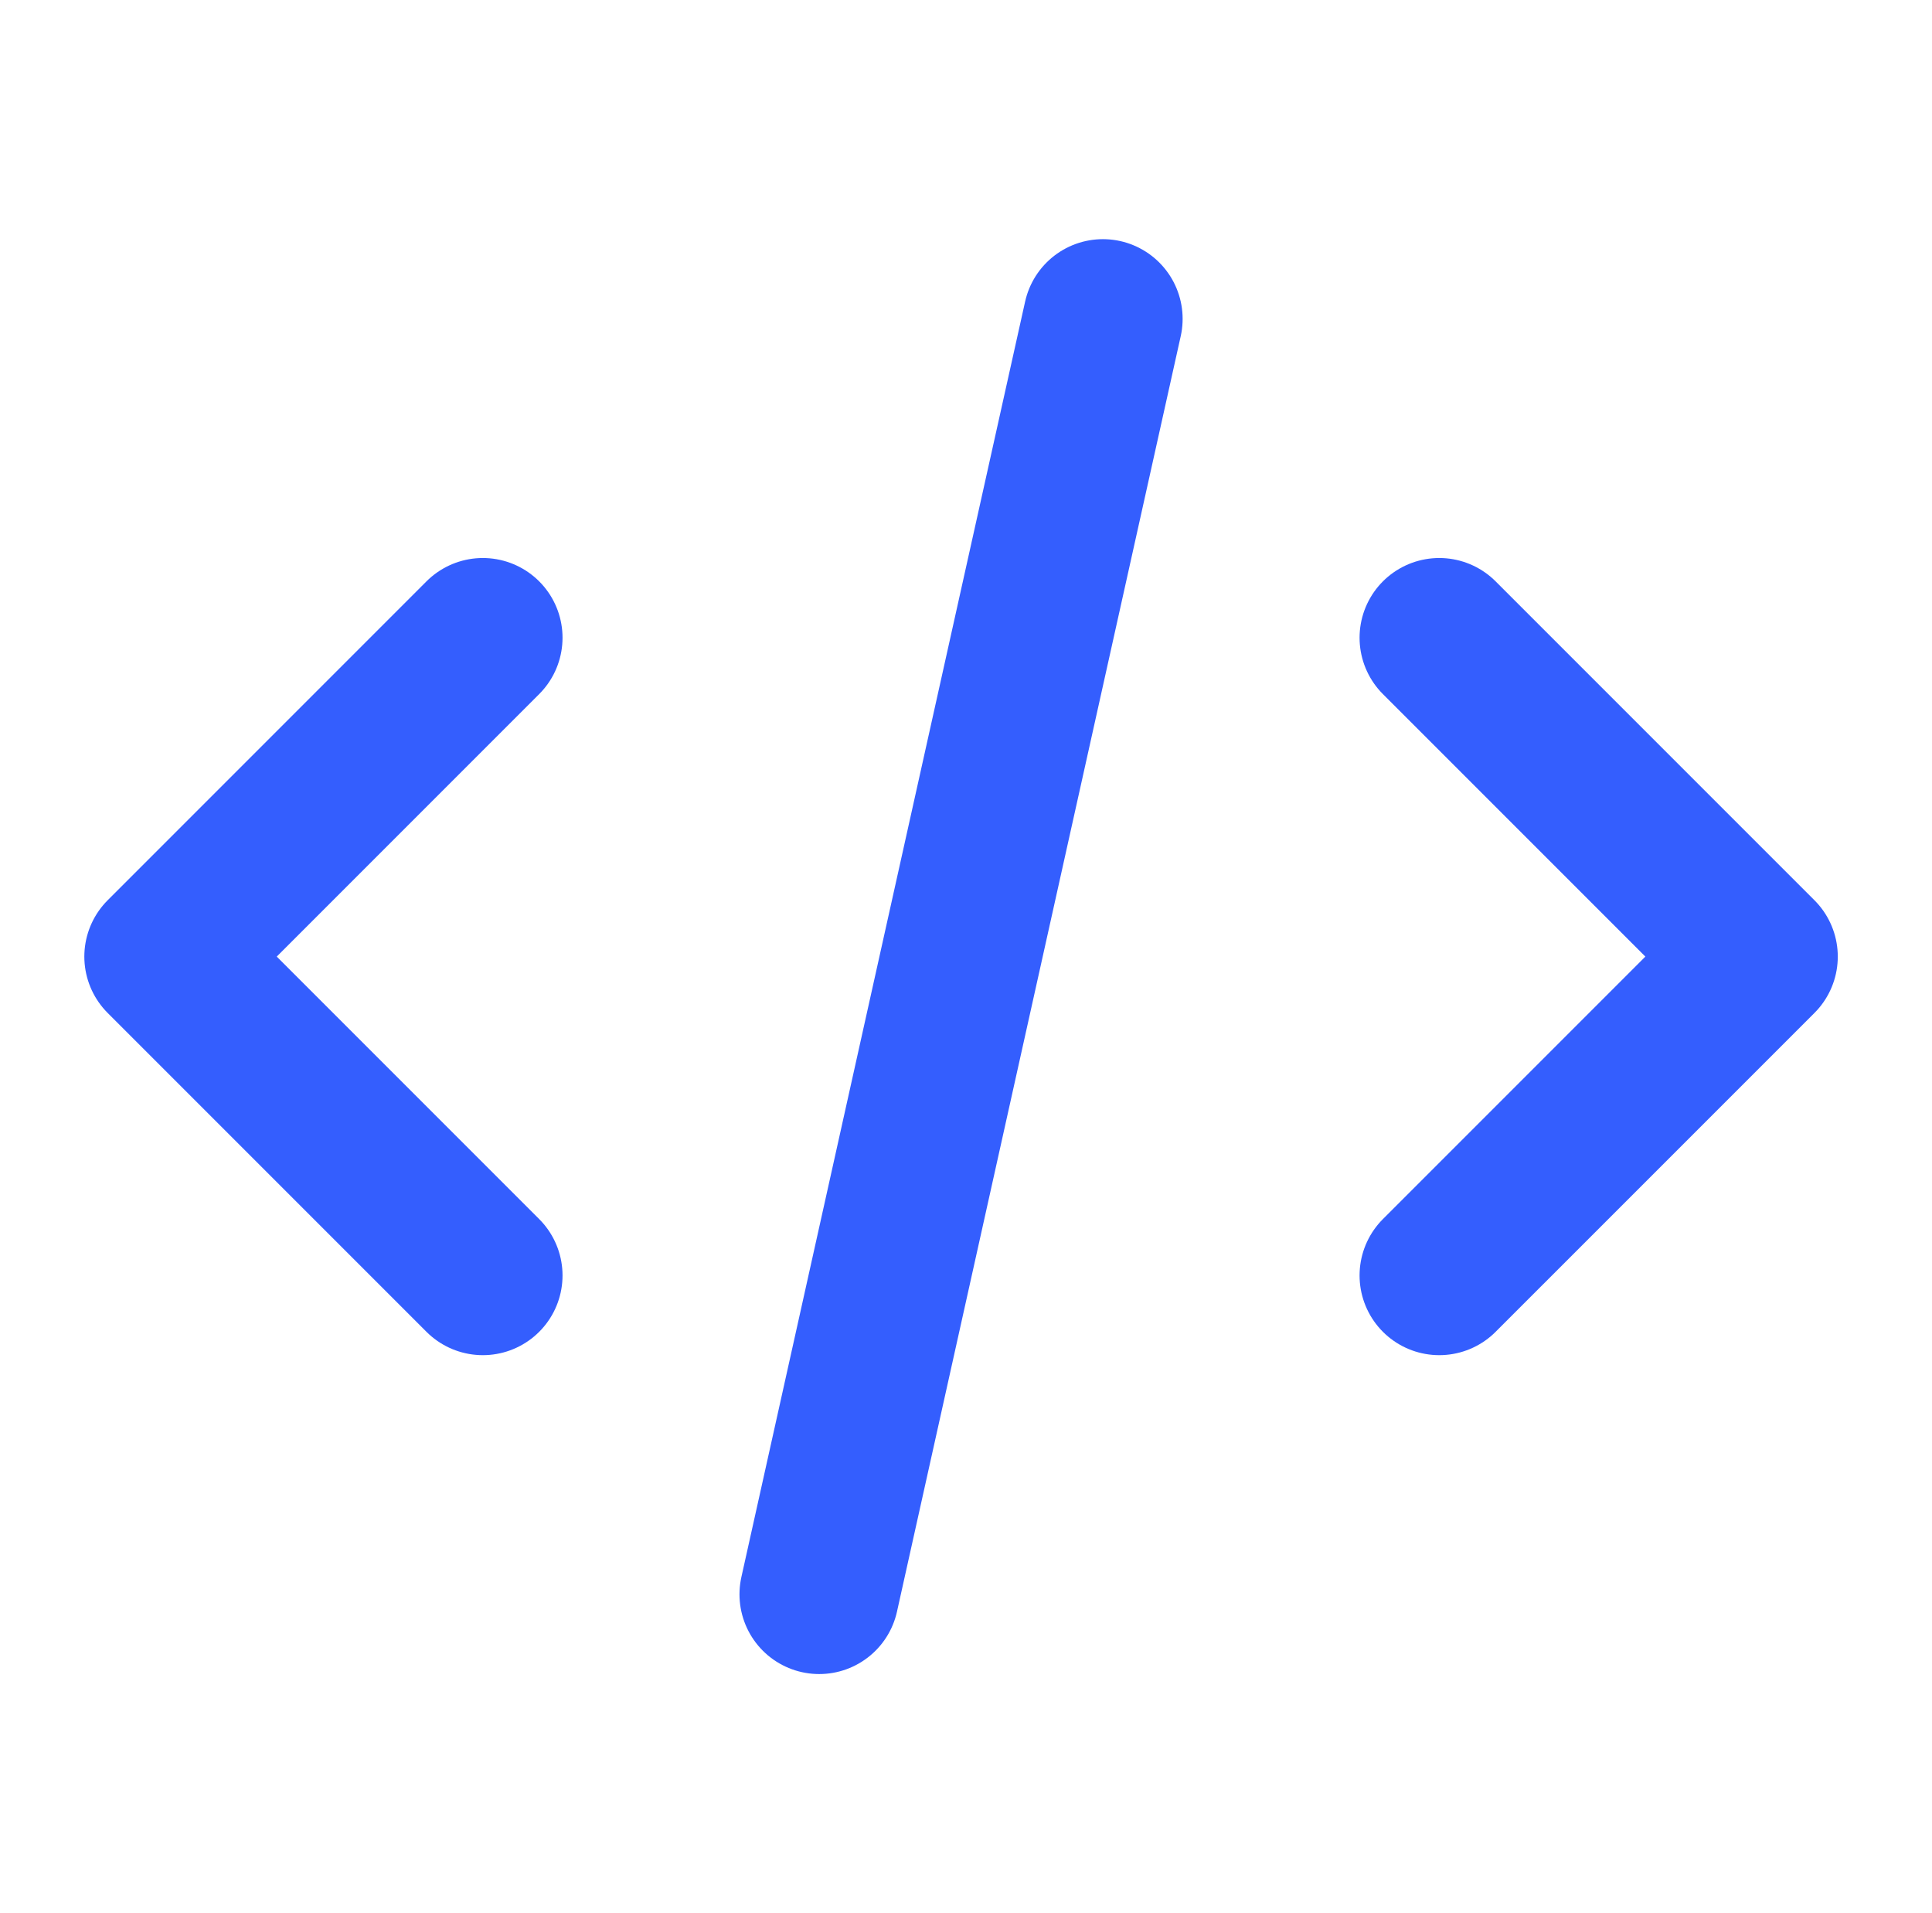
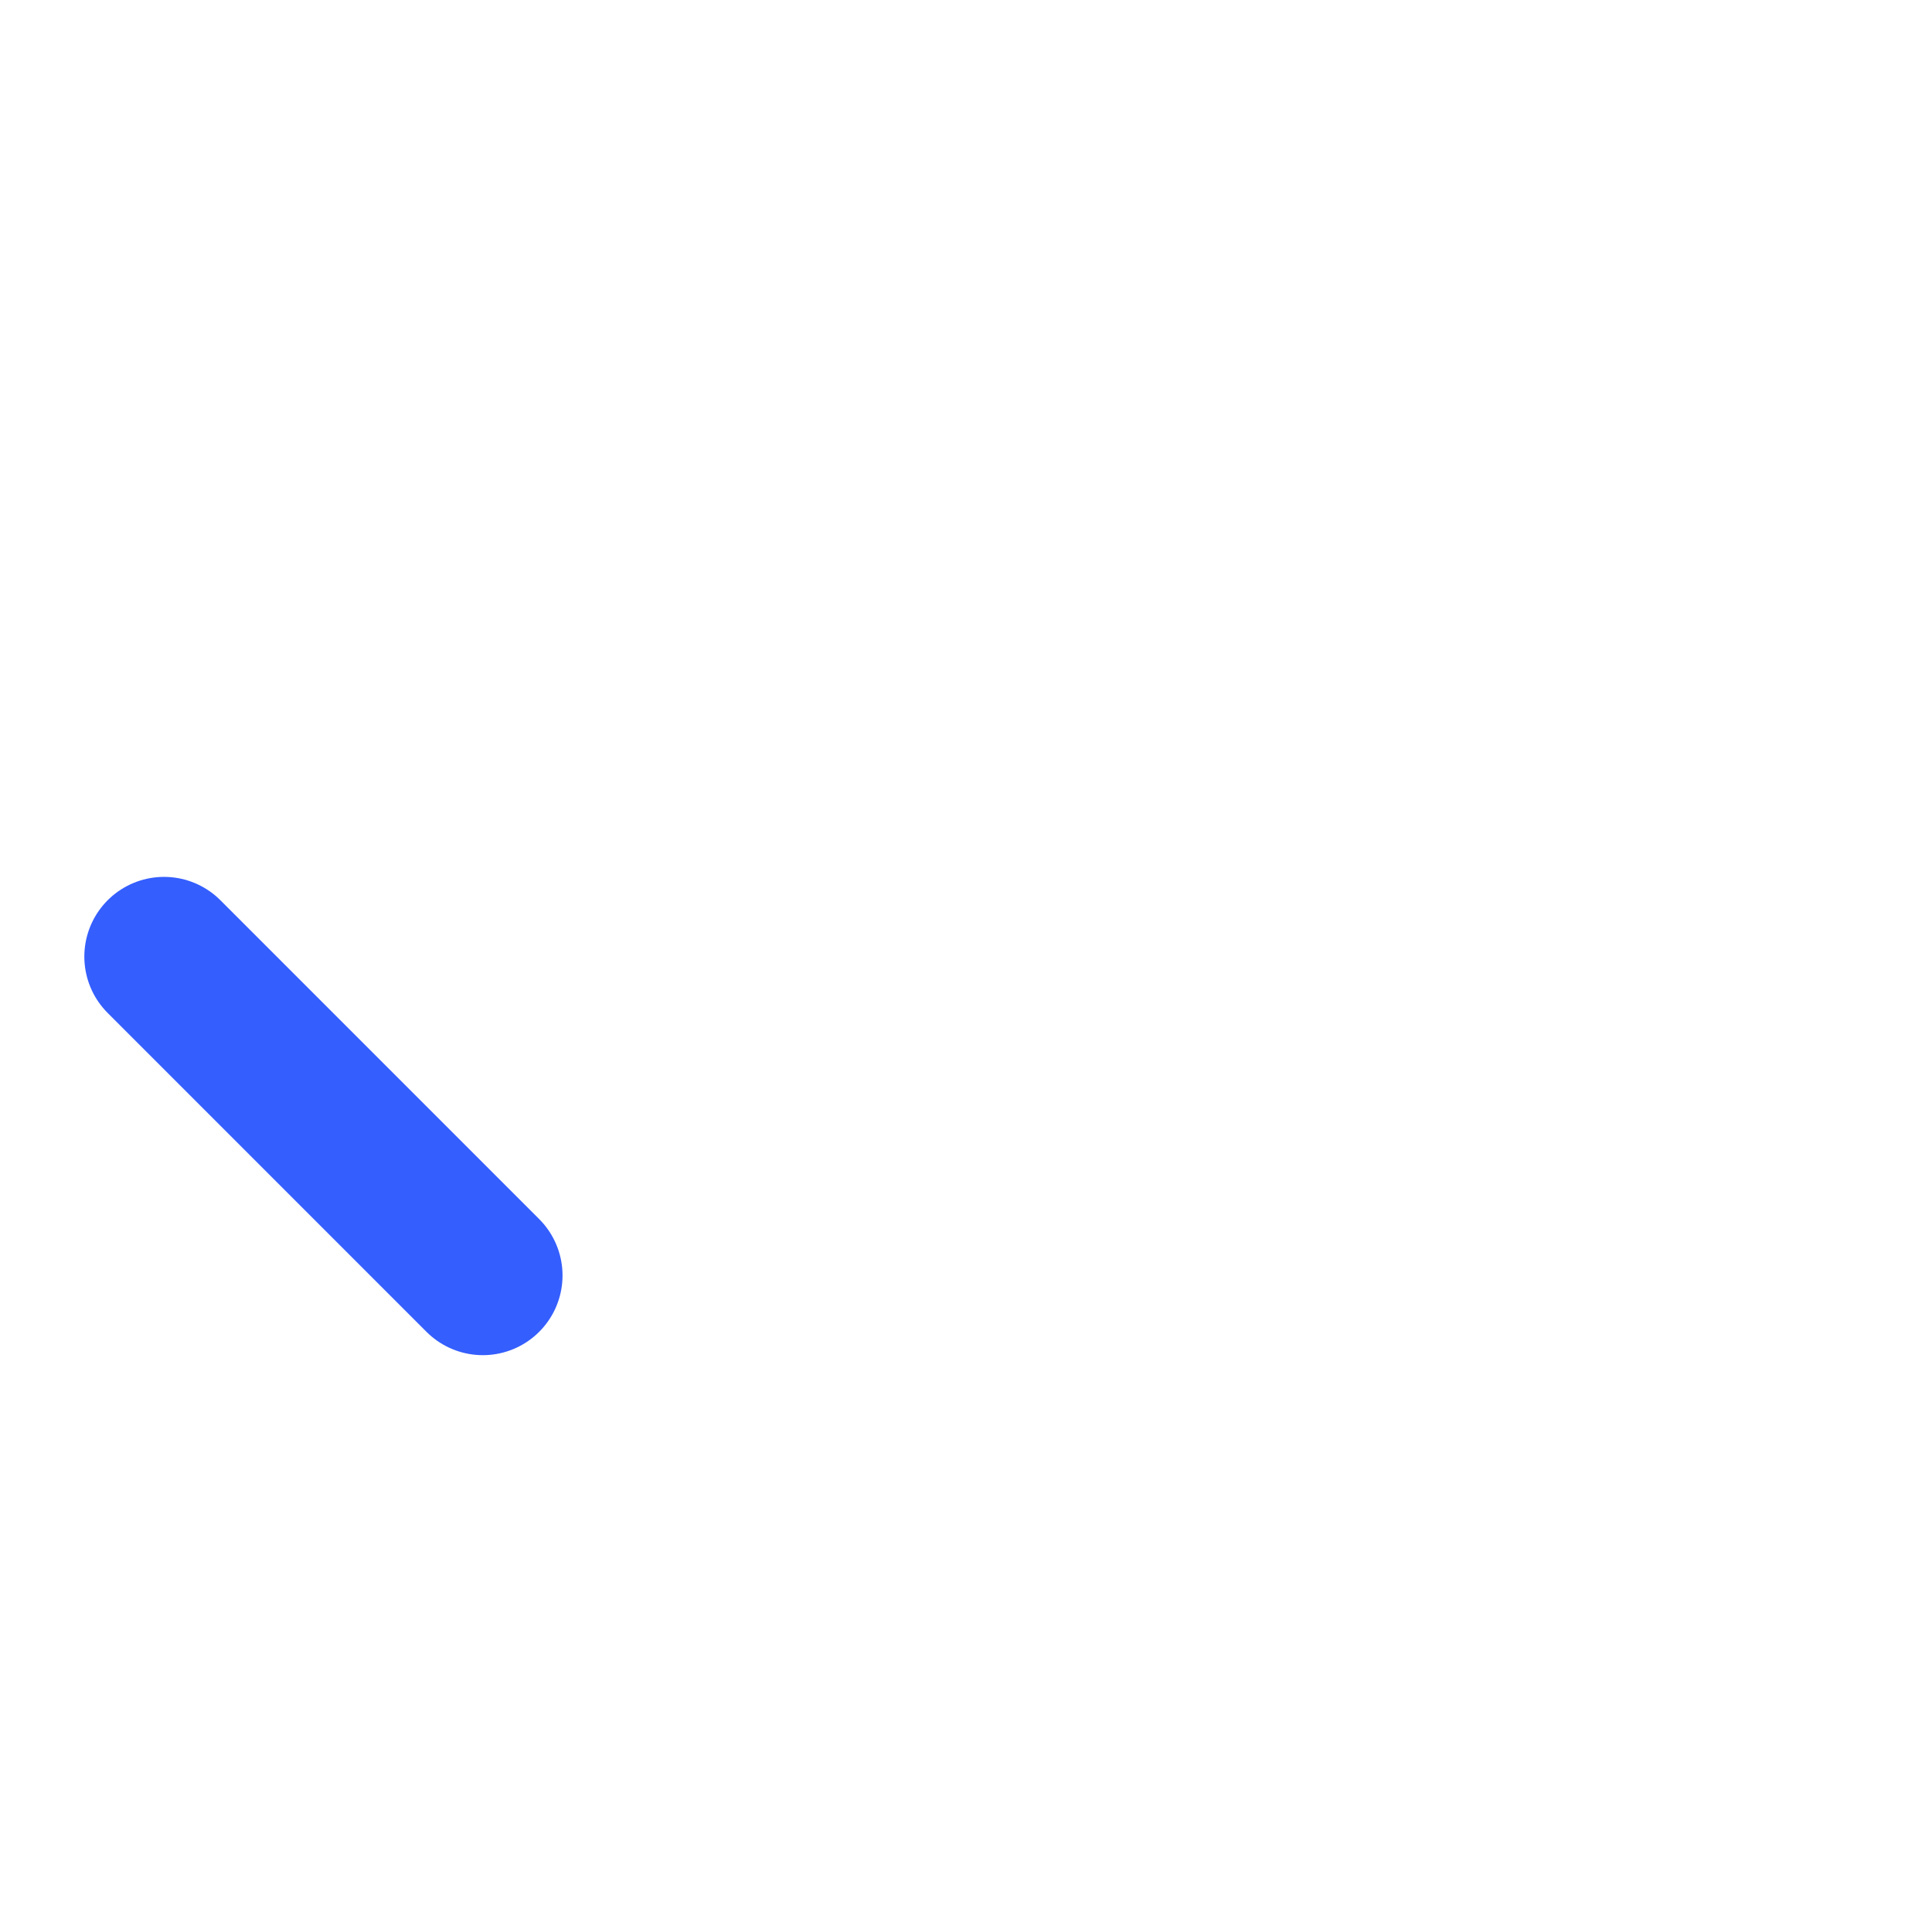
<svg xmlns="http://www.w3.org/2000/svg" width="101" height="100" viewBox="0 0 101 100" fill="none">
-   <path d="M57.658 16.667L42.825 83.334" stroke="#345EFE" stroke-width="8.333" stroke-linecap="round" stroke-linejoin="round" />
-   <path d="M75.241 33.333L91.908 50L75.241 66.666" stroke="#345EFE" stroke-width="8.333" stroke-linecap="round" stroke-linejoin="round" />
-   <path d="M25.241 66.666L8.575 50L25.241 33.333" stroke="#345EFE" stroke-width="8.333" stroke-linecap="round" stroke-linejoin="round" />
+   <path d="M25.241 66.666L8.575 50" stroke="#345EFE" stroke-width="8.333" stroke-linecap="round" stroke-linejoin="round" />
</svg>